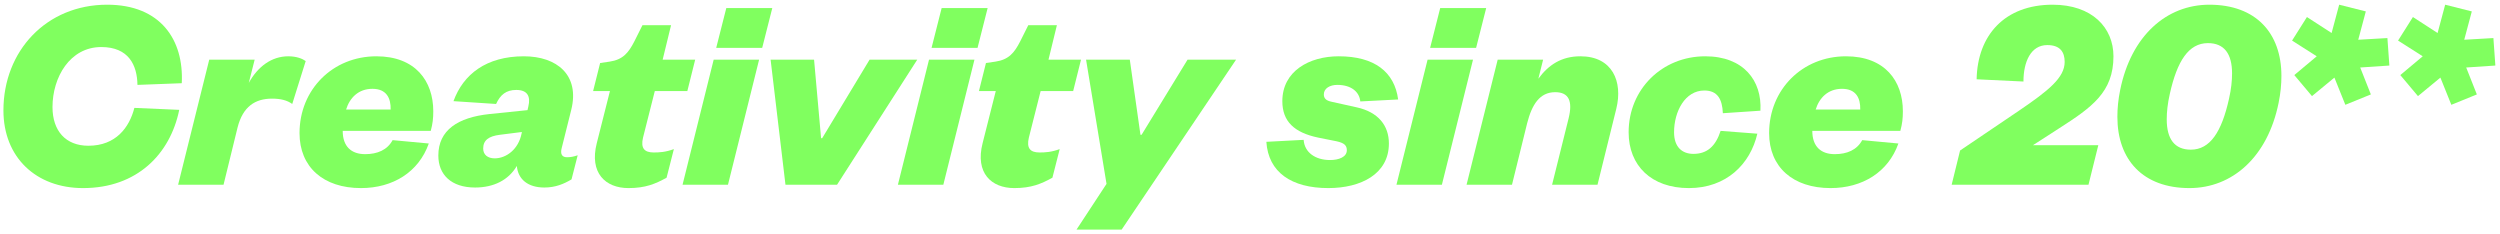
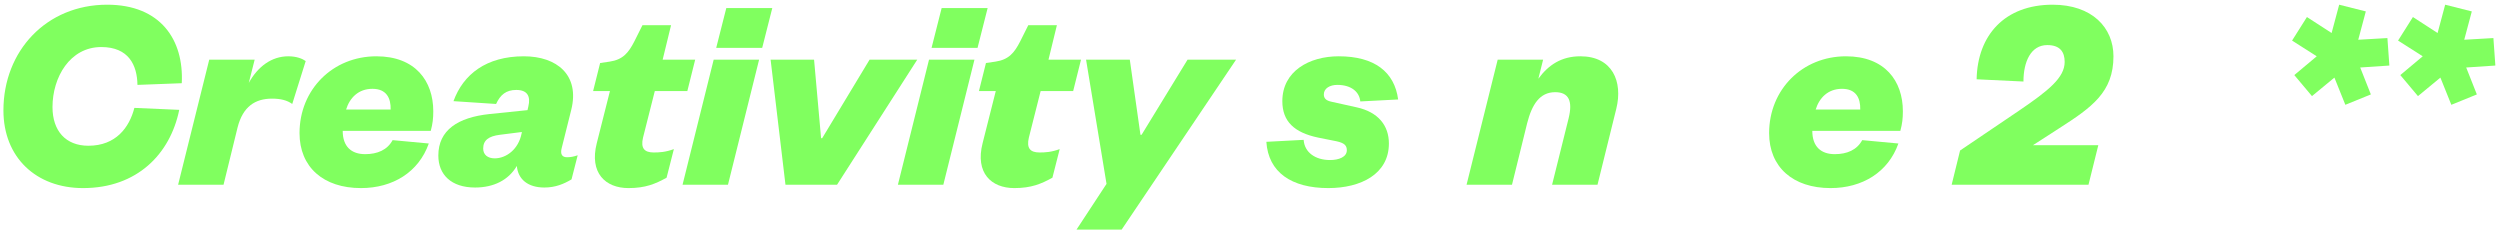
<svg xmlns="http://www.w3.org/2000/svg" id="Livello_1" data-name="Livello 1" version="1.1" viewBox="0 0 12826.48 1200">
  <defs>
    <style>
      .cls-1 {
        fill: #80ff5f;
        stroke-width: 0px;
      }

      .cls-2 {
        isolation: isolate;
      }
    </style>
  </defs>
  <g id="Creativity_since" data-name="Creativity since" class="cls-2">
    <g class="cls-2">
      <path class="cls-1" d="M549.87,24.1c273.33,0,394.18,179.82,382.67,402.81l-227.3,8.63c-1.44-100.7-44.6-194.21-185.58-194.21-161.13,0-250.32,155.37-250.32,307.86,0,122.28,67.61,198.52,184.14,198.52,140.98,0,210.04-93.51,235.93-194.21l230.18,10.07c-46.04,225.87-215.79,401.38-493.44,401.38-241.69,0-408.57-158.25-408.57-398.5C17.58,261.47,237.69,24.1,549.87,24.1Z" />
      <path class="cls-1" d="M1499.36,533.38c-25.89-18.7-58.99-27.34-103.58-27.34-86.32,0-149.62,40.28-176.95,148.17l-71.93,293.48h-233.06l159.69-641.63h233.05l-30.21,119.41c46.04-83.44,116.53-136.66,202.85-136.66,43.16,0,73.37,12.94,89.19,24.45l-69.05,220.11Z" />
      <path class="cls-1" d="M2199.97,736.21c-51.79,146.75-184.14,228.75-348.15,228.75-192.78,0-315.06-107.9-315.06-281.97,0-224.43,171.2-394.18,394.18-394.18,199.97,0,292.04,126.59,292.04,281.96,0,35.97-2.87,63.3-12.94,100.7h-451.73c0,80.56,44.6,119.41,115.09,119.41,63.3,0,113.65-21.58,140.98-71.93l185.59,17.26ZM2004.32,562.14c1.44-58.98-21.58-106.45-93.51-106.45s-116.53,46.03-135.23,106.45h228.74Z" />
      <path class="cls-1" d="M2881.88,759.24c-8.63,33.09,2.87,47.47,27.33,47.47,18.7,0,33.09-2.87,54.67-10.07l-31.65,123.72c-38.84,23.03-82,41.72-139.55,41.72-83.44,0-135.23-41.72-140.98-110.76-43.16,73.37-119.41,110.76-214.35,110.76-122.28,0-188.46-66.17-188.46-164,0-130.91,100.7-195.65,261.83-212.91l195.65-20.14,4.32-18.7c12.95-53.23-5.75-84.89-61.86-84.89-51.79,0-82,24.46-103.58,71.94l-218.67-14.39c50.35-138.1,168.32-230.17,361.1-230.17,169.76,0,287.72,96.38,243.12,274.77l-48.91,195.66ZM2677.59,677.24l-113.65,14.38c-56.11,7.2-84.88,27.34-84.88,70.49,0,31.65,23.02,50.35,58.99,50.35,58.98,0,122.28-46.04,138.11-128.04l1.44-7.19Z" />
      <path class="cls-1" d="M3129.34,467.19h-86.32l35.97-143.86,48.92-7.2c67.61-10.07,96.39-44.59,126.6-103.58l41.72-83.44h146.74l-43.16,176.95h166.88l-40.28,161.13h-166.88l-60.42,238.81c-12.95,54.67,7.19,76.25,54.66,76.25,28.77,0,60.42-1.44,103.58-17.27l-37.4,146.74c-57.54,31.66-107.9,53.24-195.65,53.24-117.97,0-201.4-77.69-162.56-230.18l67.61-267.58Z" />
      <path class="cls-1" d="M3894.67,306.07l-159.69,641.63h-233.06l159.69-641.63h233.05ZM3726.35,41.36h235.93l-51.79,204.28h-235.93l51.79-204.28Z" />
      <path class="cls-1" d="M4029.91,947.69l-76.25-641.63h222.99l35.97,402.82h5.75l243.13-402.82h244.57l-411.45,641.63h-264.71Z" />
      <path class="cls-1" d="M4999.55,306.07l-159.69,641.63h-233.06l159.69-641.63h233.05ZM4831.23,41.36h235.93l-51.79,204.28h-235.93l51.79-204.28Z" />
      <path class="cls-1" d="M5108.89,467.19h-86.32l35.97-143.86,48.92-7.2c67.61-10.07,96.39-44.59,126.6-103.58l41.72-83.44h146.74l-43.16,176.95h166.88l-40.28,161.13h-166.88l-60.42,238.81c-12.95,54.67,7.19,76.25,54.66,76.25,28.77,0,60.42-1.44,103.58-17.27l-37.4,146.74c-57.54,31.66-107.9,53.24-195.65,53.24-117.97,0-201.4-77.69-162.56-230.18l67.61-267.58Z" />
      <path class="cls-1" d="M5523.21,1177.87l153.93-234.48-105.02-637.32h224.43l54.67,385.55h5.75l235.93-385.55h248.88l-586.96,871.8h-231.62Z" />
      <path class="cls-1" d="M6688.49,717.52c4.31,64.73,60.42,103.58,135.23,103.58,46.04,0,86.32-15.83,86.32-50.35,0-24.46-12.96-37.41-53.24-46.04l-93.51-18.7c-123.72-25.89-184.14-83.44-184.14-187.02,0-153.93,138.11-230.17,289.17-230.17,184.14,0,286.29,80.55,304.98,221.54l-194.21,10.07c-4.31-47.47-44.59-84.88-117.96-84.88-37.41,0-69.06,17.27-69.06,48.92,0,20.14,11.51,31.65,38.84,37.4l129.48,28.77c112.21,24.46,165.44,94.95,165.44,185.58,0,156.82-143.86,228.75-310.75,228.75-188.45,0-307.86-80.56-317.93-237.38l191.33-10.06Z" />
-       <path class="cls-1" d="M7557.42,306.07l-159.68,641.63h-233.06l159.68-641.63h233.06ZM7389.11,41.36h235.93l-51.79,204.28h-235.93l51.79-204.28Z" />
      <path class="cls-1" d="M7757.41,947.69h-233.06l159.68-641.63h233.06l-24.45,97.83c51.79-70.49,117.96-115.09,215.79-115.09,164,0,218.67,129.47,184.14,269.02l-96.39,389.86h-233.05l84.88-340.95c21.58-87.76,1.44-133.79-69.06-133.79-79.13,0-119.41,63.3-143.86,159.68l-77.68,315.06Z" />
-       <path class="cls-1" d="M8748.62,288.81c197.09,0,292.03,125.16,283.4,279.09l-192.77,12.94c-2.88-71.93-27.34-116.52-94.96-116.52-99.26,0-155.37,107.89-155.37,214.35,0,76.24,41.72,110.78,99.27,110.78,70.49,0,113.65-38.84,139.55-117.97l188.45,14.38c-35.97,155.38-158.25,279.1-351.02,279.1s-309.31-115.1-309.31-286.29c0-221.55,172.64-389.86,392.75-389.86Z" />
      <path class="cls-1" d="M9739.84,736.21c-51.79,146.75-184.14,228.75-348.15,228.75-192.78,0-315.05-107.9-315.05-281.97,0-224.43,171.19-394.18,394.18-394.18,199.97,0,292.04,126.59,292.04,281.96,0,35.97-2.88,63.3-12.96,100.7h-451.72c0,80.56,44.6,119.41,115.09,119.41,63.31,0,113.66-21.58,140.99-71.93l185.58,17.26ZM9544.19,562.14c1.44-58.98-21.58-106.45-93.51-106.45s-116.52,46.03-135.23,106.45h228.74Z" />
      <path class="cls-1" d="M10765.57,744.85l-50.35,202.85h-702.04l43.16-175.51,302.1-204.28c152.49-103.58,234.5-169.76,234.5-250.33,0-50.35-23.02-86.31-89.19-86.31-84.89,0-122.28,86.31-122.28,187.02l-240.25-11.51c4.32-227.3,145.3-382.67,389.86-382.67,202.85,0,312.19,117.96,312.19,264.71,0,184.14-110.78,261.82-279.1,369.72l-133.79,86.31h335.2Z" />
-       <path class="cls-1" d="M10863.41,599.55c0-43.16,4.31-89.2,14.38-138.11,56.11-277.65,237.38-437.33,457.48-437.33,238.81,0,369.72,145.3,369.72,365.4,0,43.17-4.31,89.2-14.38,138.11-56.11,277.65-237.37,437.34-457.48,437.34-238.81,0-369.72-145.31-369.72-365.41ZM11435.98,507.48c11.51-50.35,15.82-93.51,15.82-130.92,0-100.7-40.28-155.37-123.72-155.37-99.26,0-158.24,92.07-195.65,260.38-11.51,50.35-15.82,93.52-15.82,130.92,0,100.7,40.28,155.37,123.72,155.37,99.26,0,158.24-92.07,195.65-260.38Z" />
      <path class="cls-1" d="M11835.94,87.4l126.59,82,38.84-145.3,136.66,34.52-38.84,145.3,149.62-8.63,10.07,140.99-149.62,10.07,54.67,138.11-130.92,53.23-56.11-139.55-115.09,94.96-90.63-107.9,115.09-96.38-126.59-80.56,76.25-120.85Z" />
      <path class="cls-1" d="M12379.73,87.4l126.59,82,38.84-145.3,136.66,34.52-38.84,145.3,149.62-8.63,10.07,140.99-149.62,10.07,54.67,138.11-130.92,53.23-56.11-139.55-115.09,94.96-90.63-107.9,115.1-96.38-126.61-80.56,76.25-120.85Z" />
    </g>
  </g>
</svg>